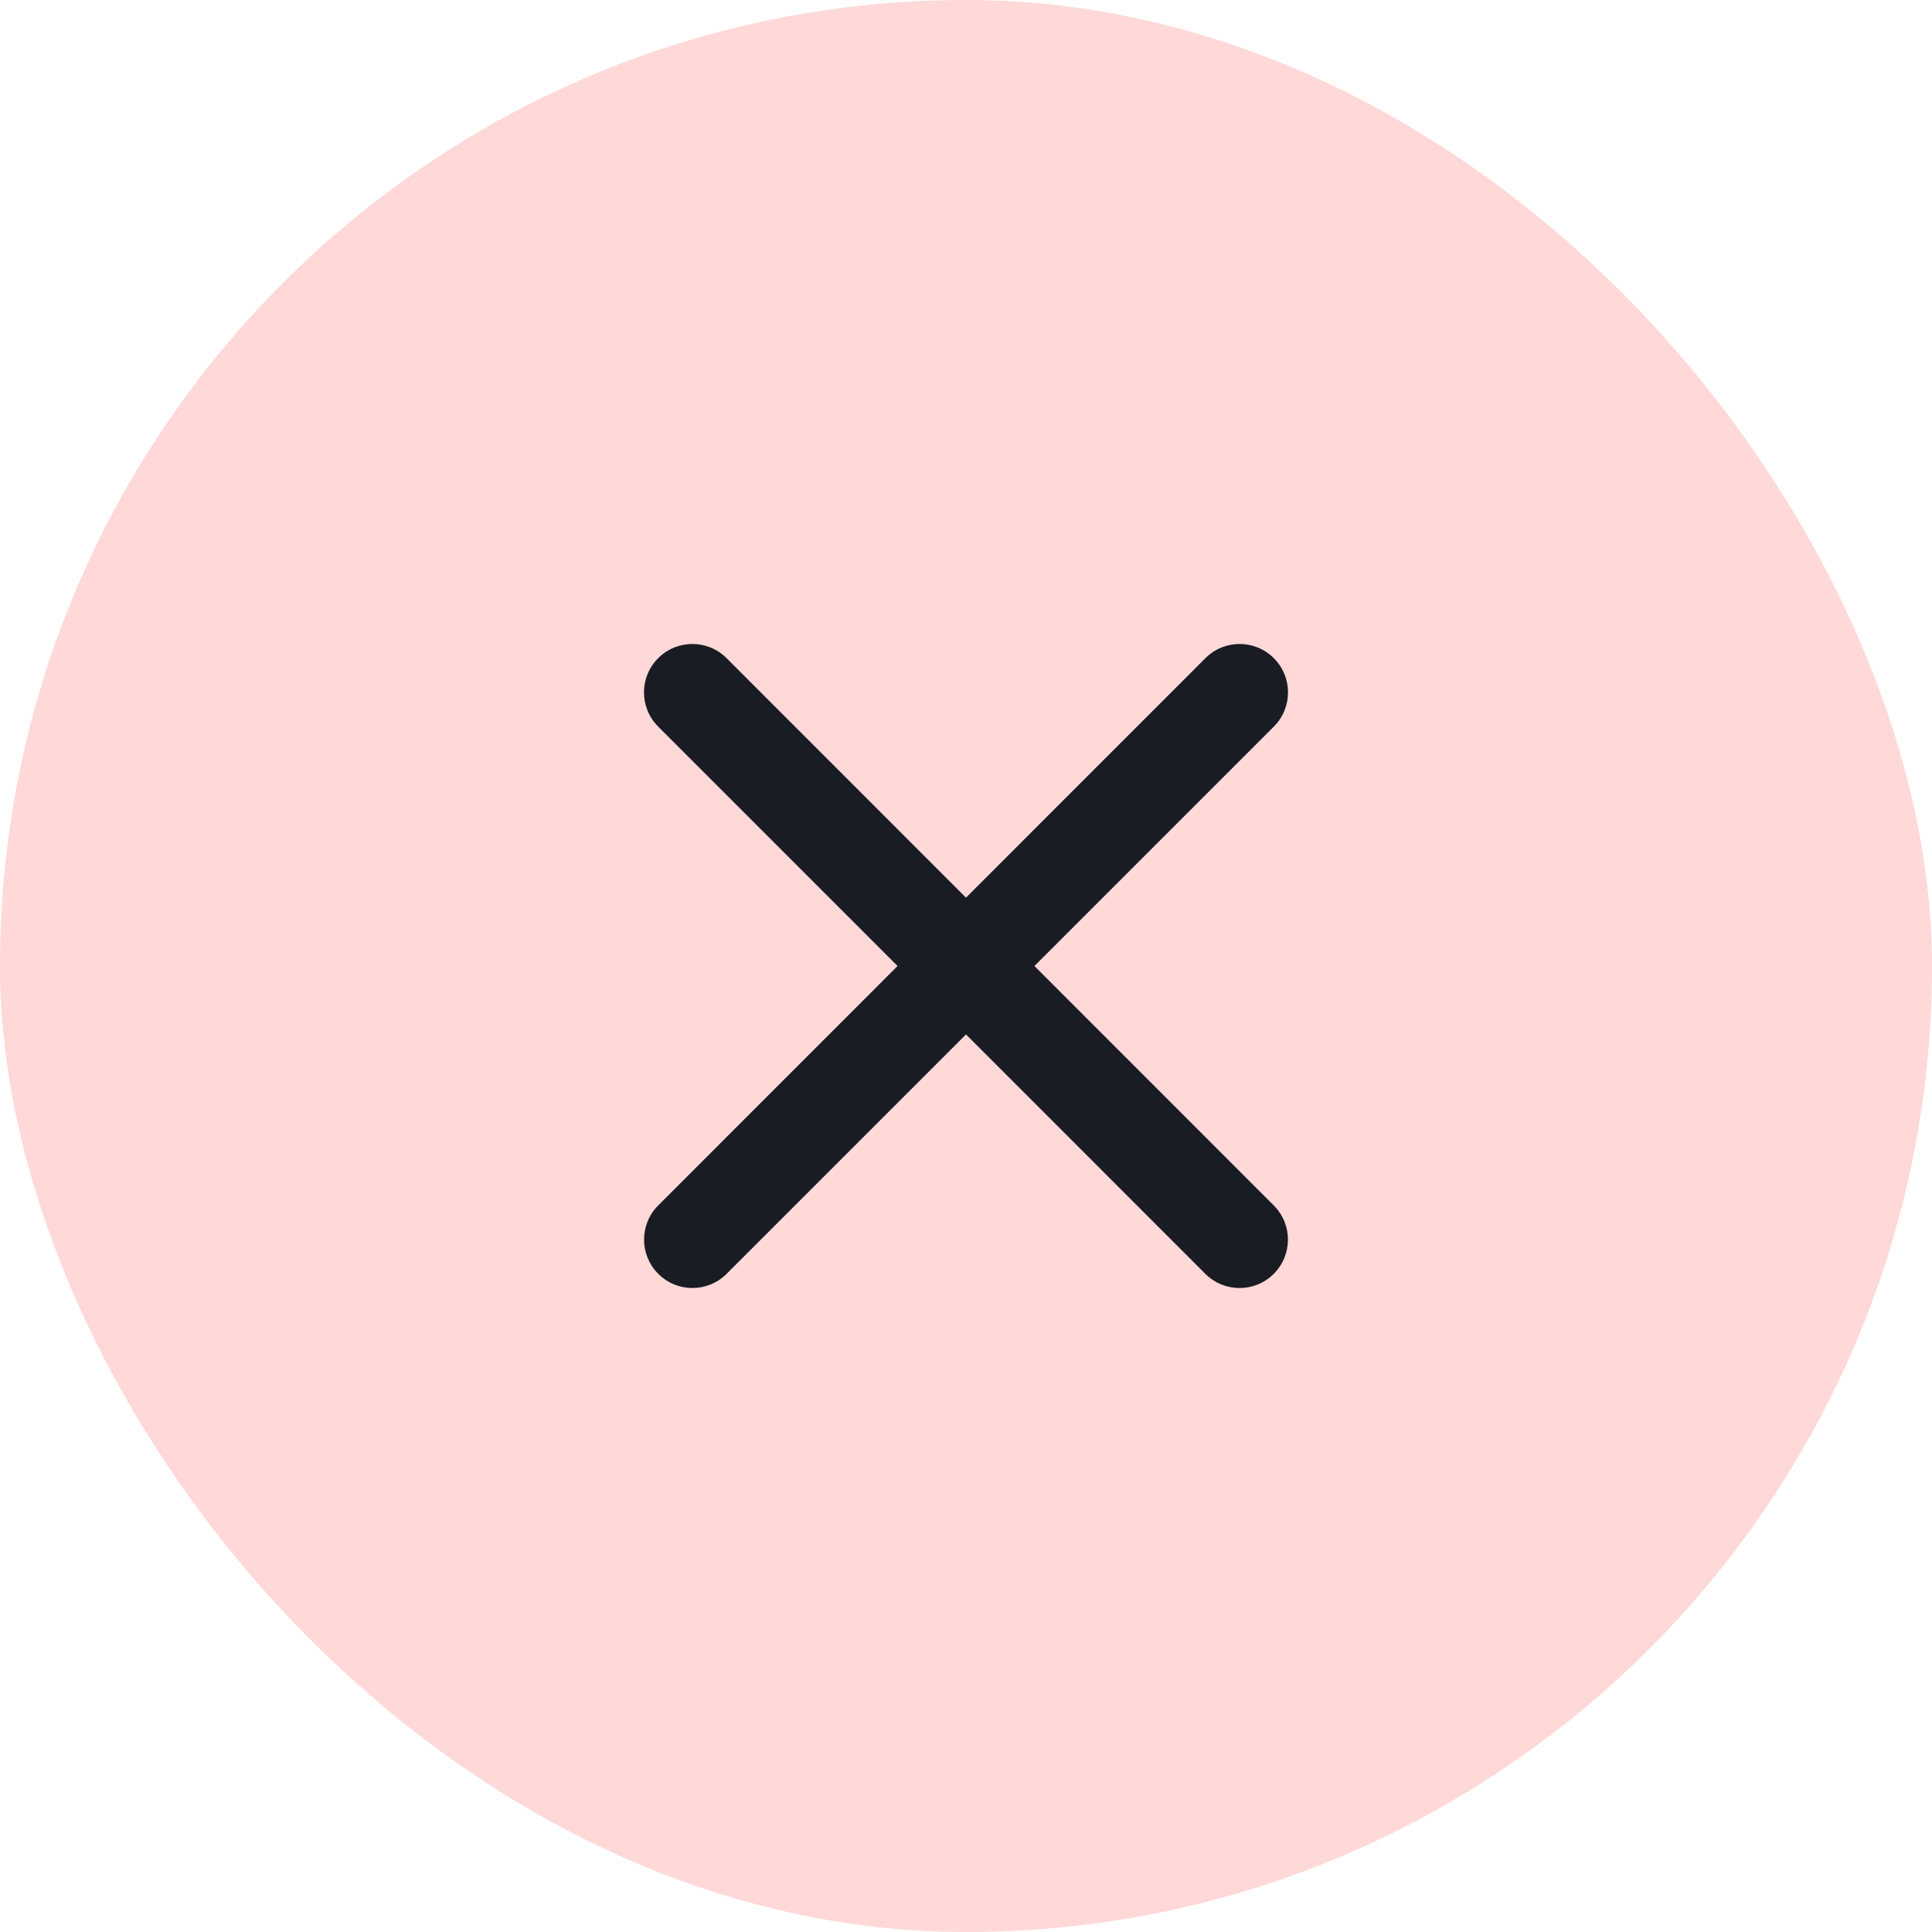
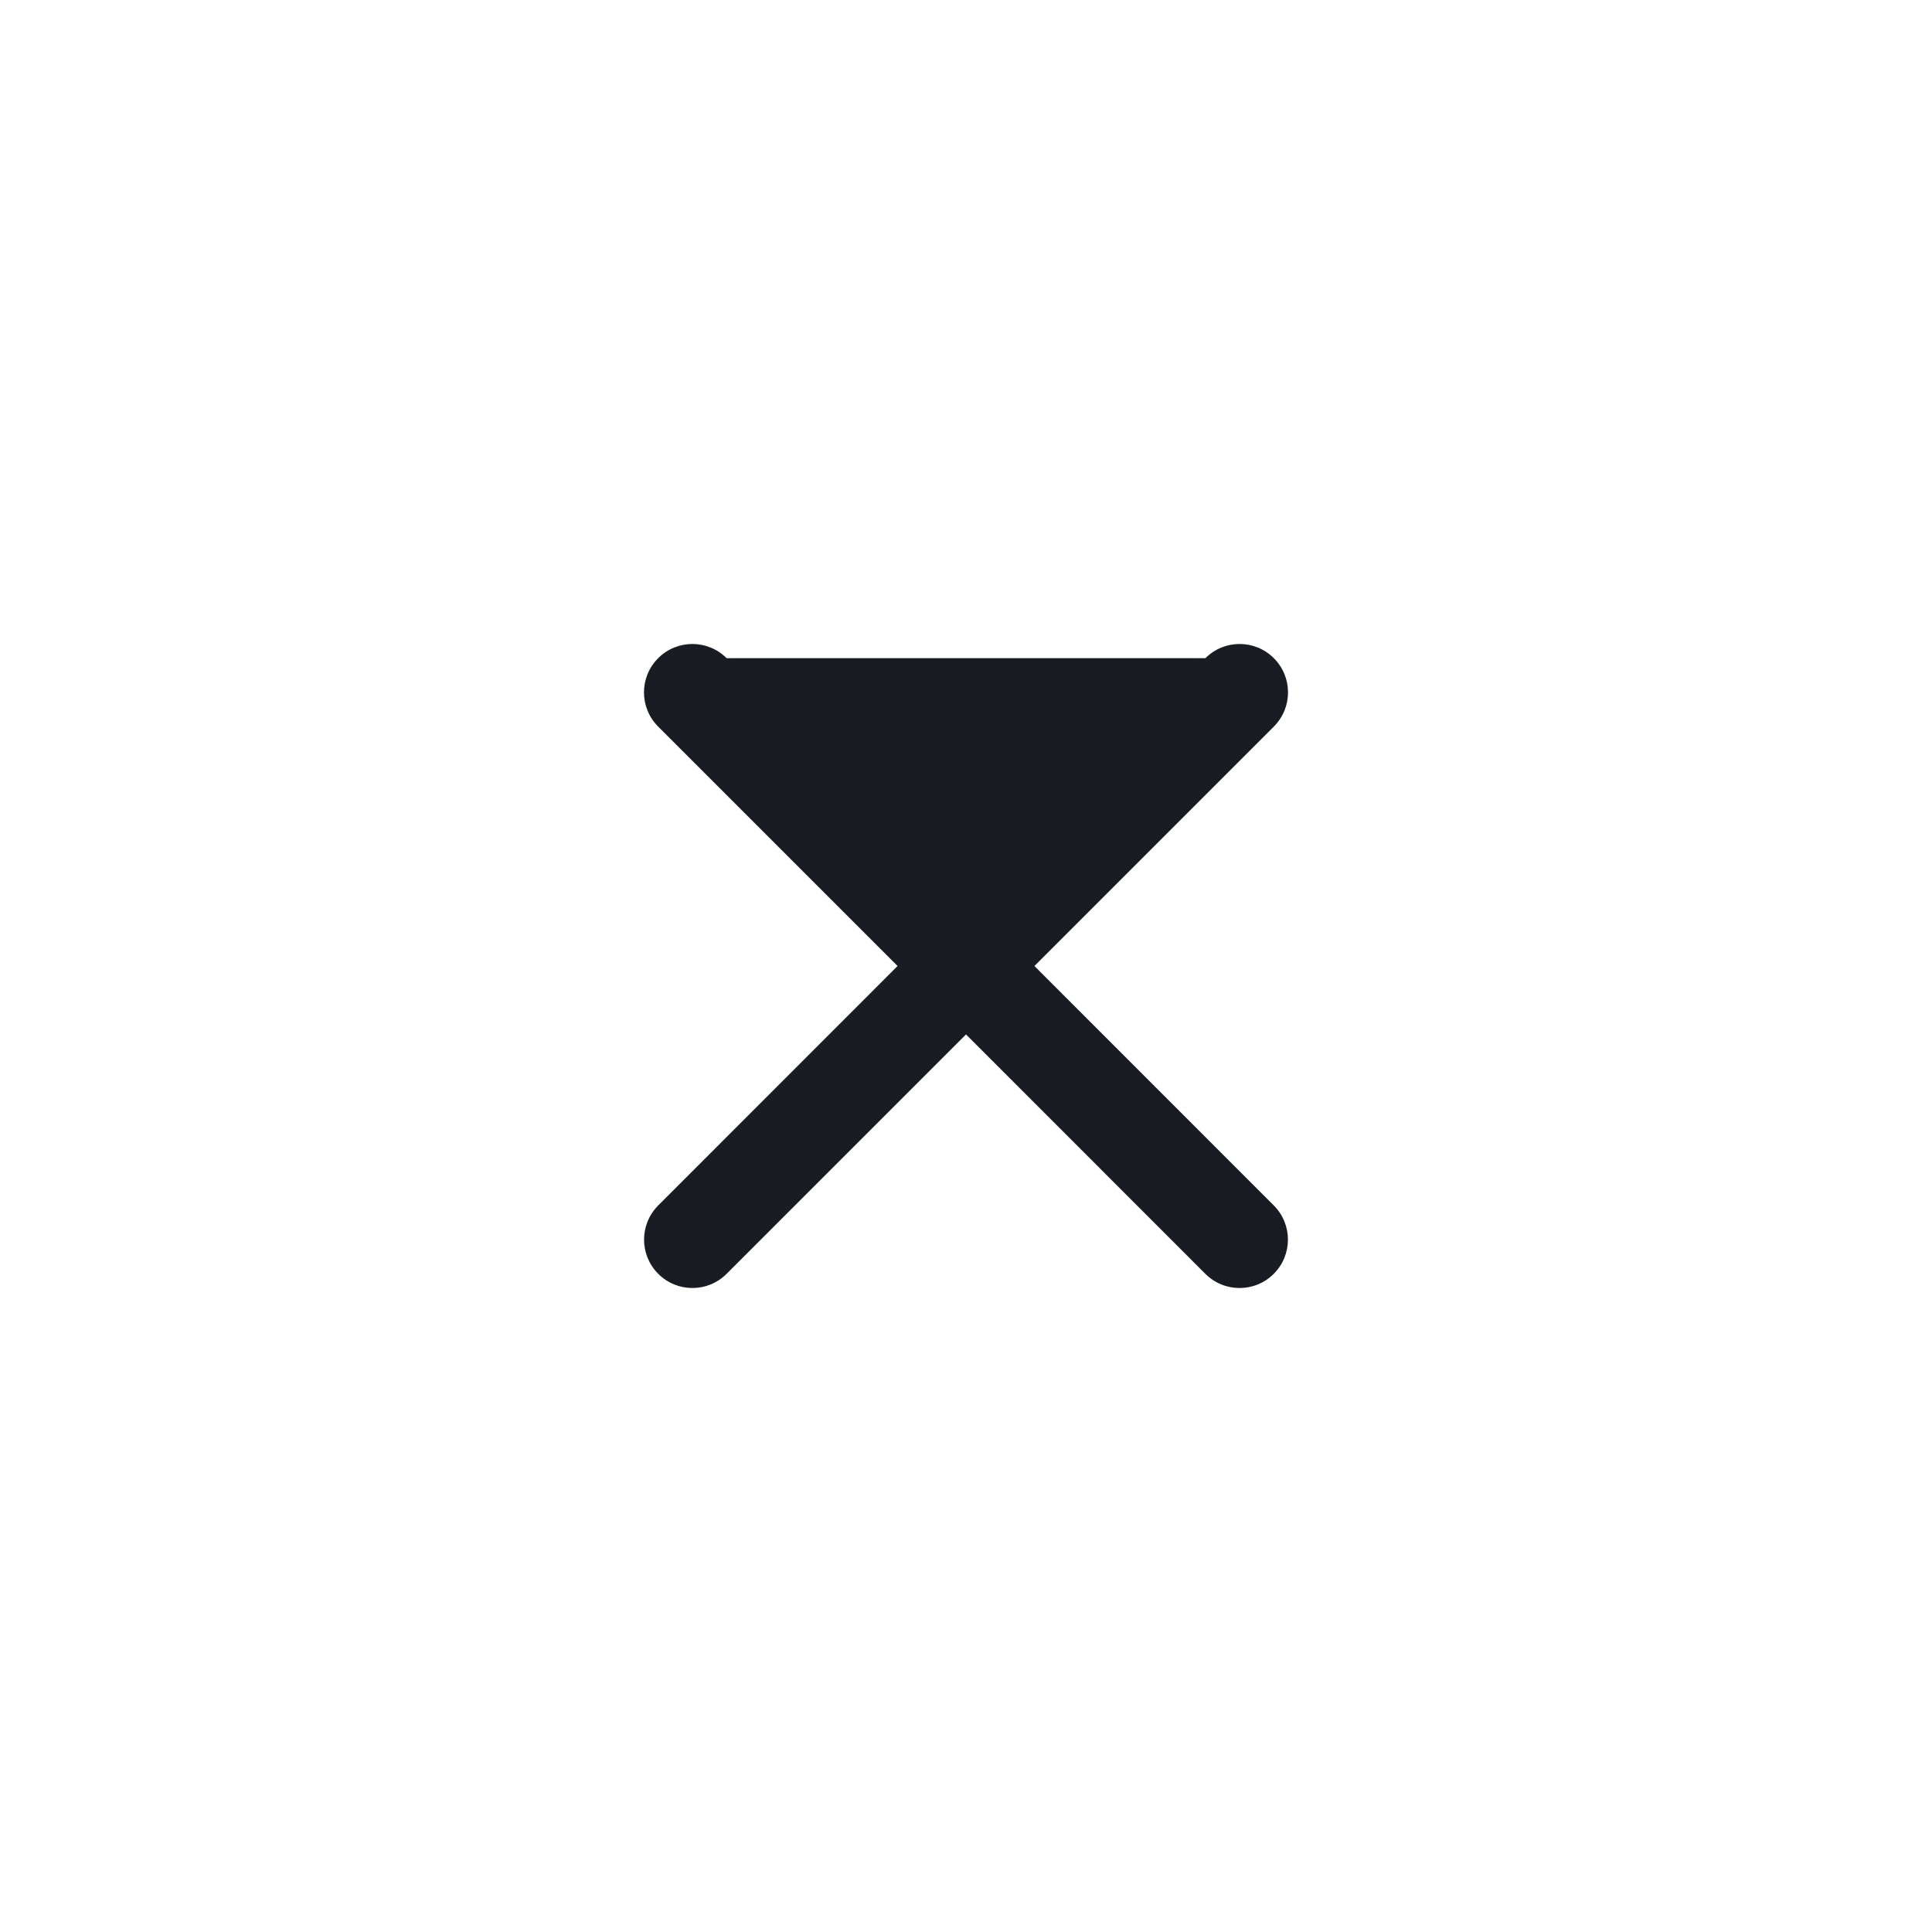
<svg xmlns="http://www.w3.org/2000/svg" width="24" height="24" viewBox="0 0 24 24" fill="none">
-   <rect width="24" height="24" rx="12" fill="#FFD8D8" />
-   <path d="M15.823 15.824C16.058 15.589 16.058 15.209 15.823 14.974L12.85 12L15.824 9.026C16.059 8.791 16.059 8.411 15.824 8.176C15.589 7.941 15.209 7.941 14.974 8.176L12 11.151L9.026 8.176C8.791 7.941 8.411 7.941 8.176 8.176C7.941 8.411 7.941 8.791 8.176 9.026L11.15 12L8.177 14.974C7.942 15.209 7.942 15.589 8.177 15.824C8.411 16.059 8.792 16.059 9.026 15.824L12 12.85L14.973 15.824C15.208 16.059 15.589 16.059 15.823 15.824Z" fill="#191D23" />
+   <path d="M15.823 15.824C16.058 15.589 16.058 15.209 15.823 14.974L12.85 12L15.824 9.026C16.059 8.791 16.059 8.411 15.824 8.176C15.589 7.941 15.209 7.941 14.974 8.176L9.026 8.176C8.791 7.941 8.411 7.941 8.176 8.176C7.941 8.411 7.941 8.791 8.176 9.026L11.15 12L8.177 14.974C7.942 15.209 7.942 15.589 8.177 15.824C8.411 16.059 8.792 16.059 9.026 15.824L12 12.85L14.973 15.824C15.208 16.059 15.589 16.059 15.823 15.824Z" fill="#191D23" />
</svg>